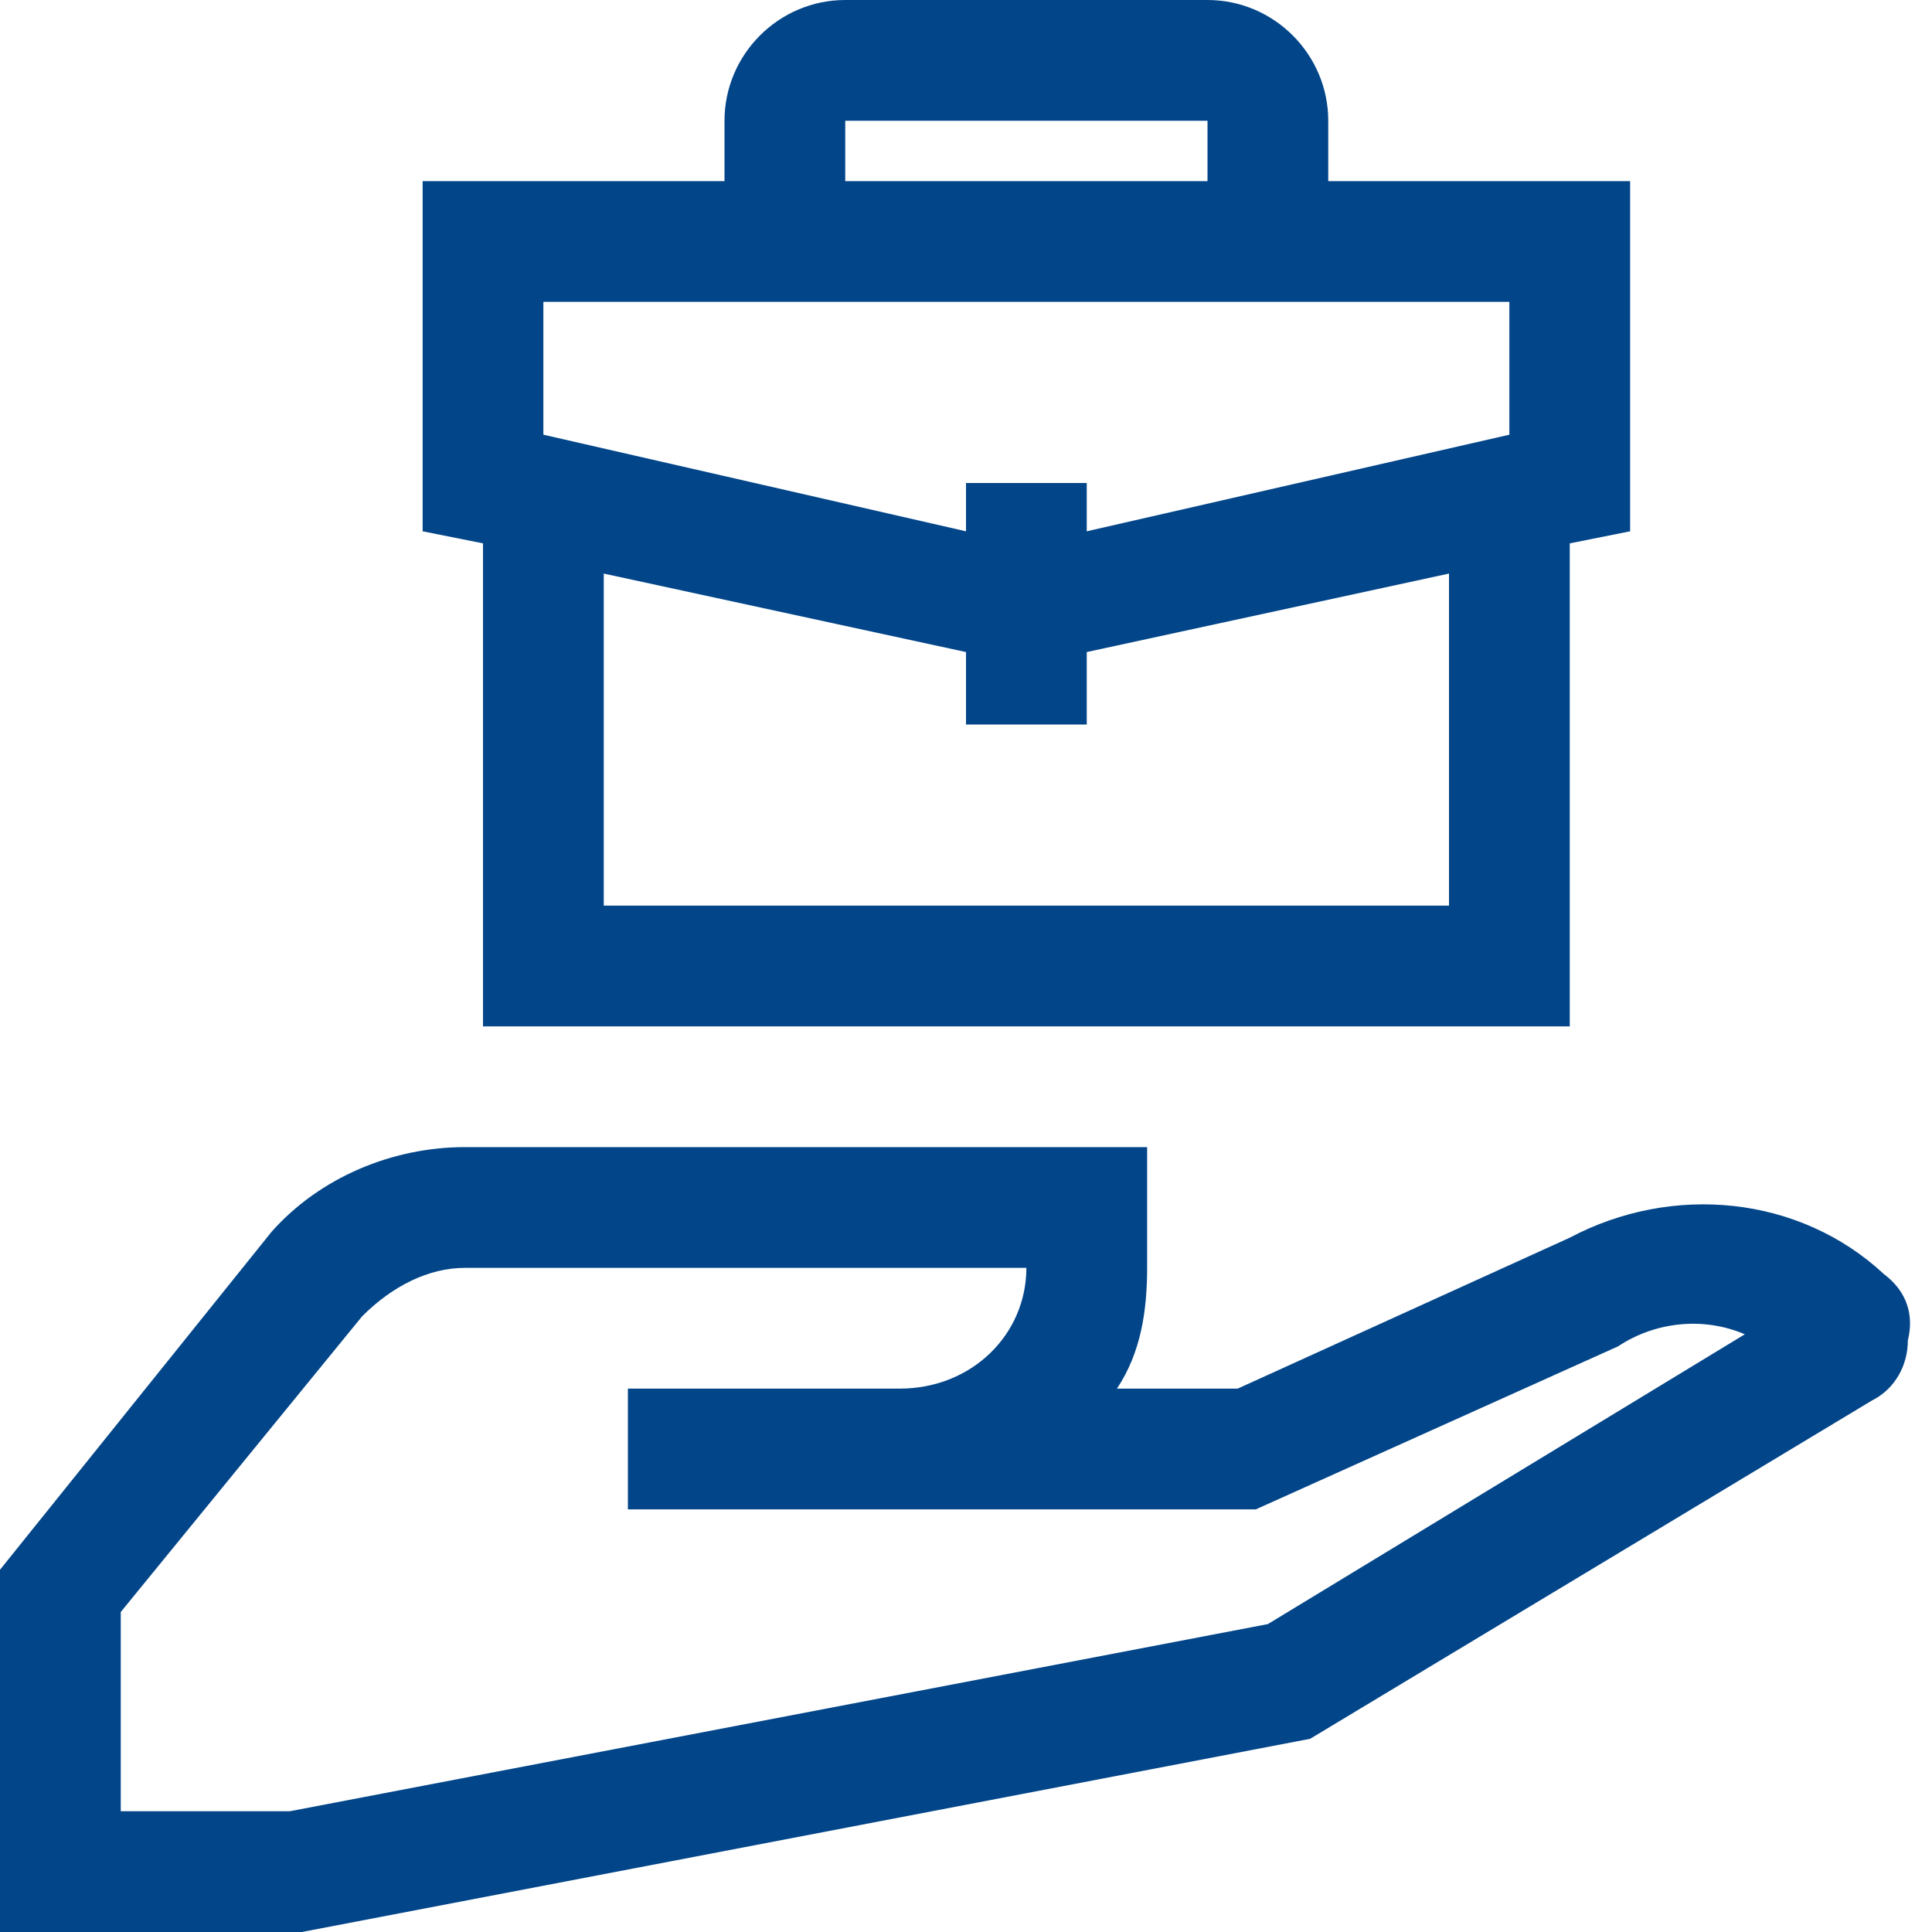
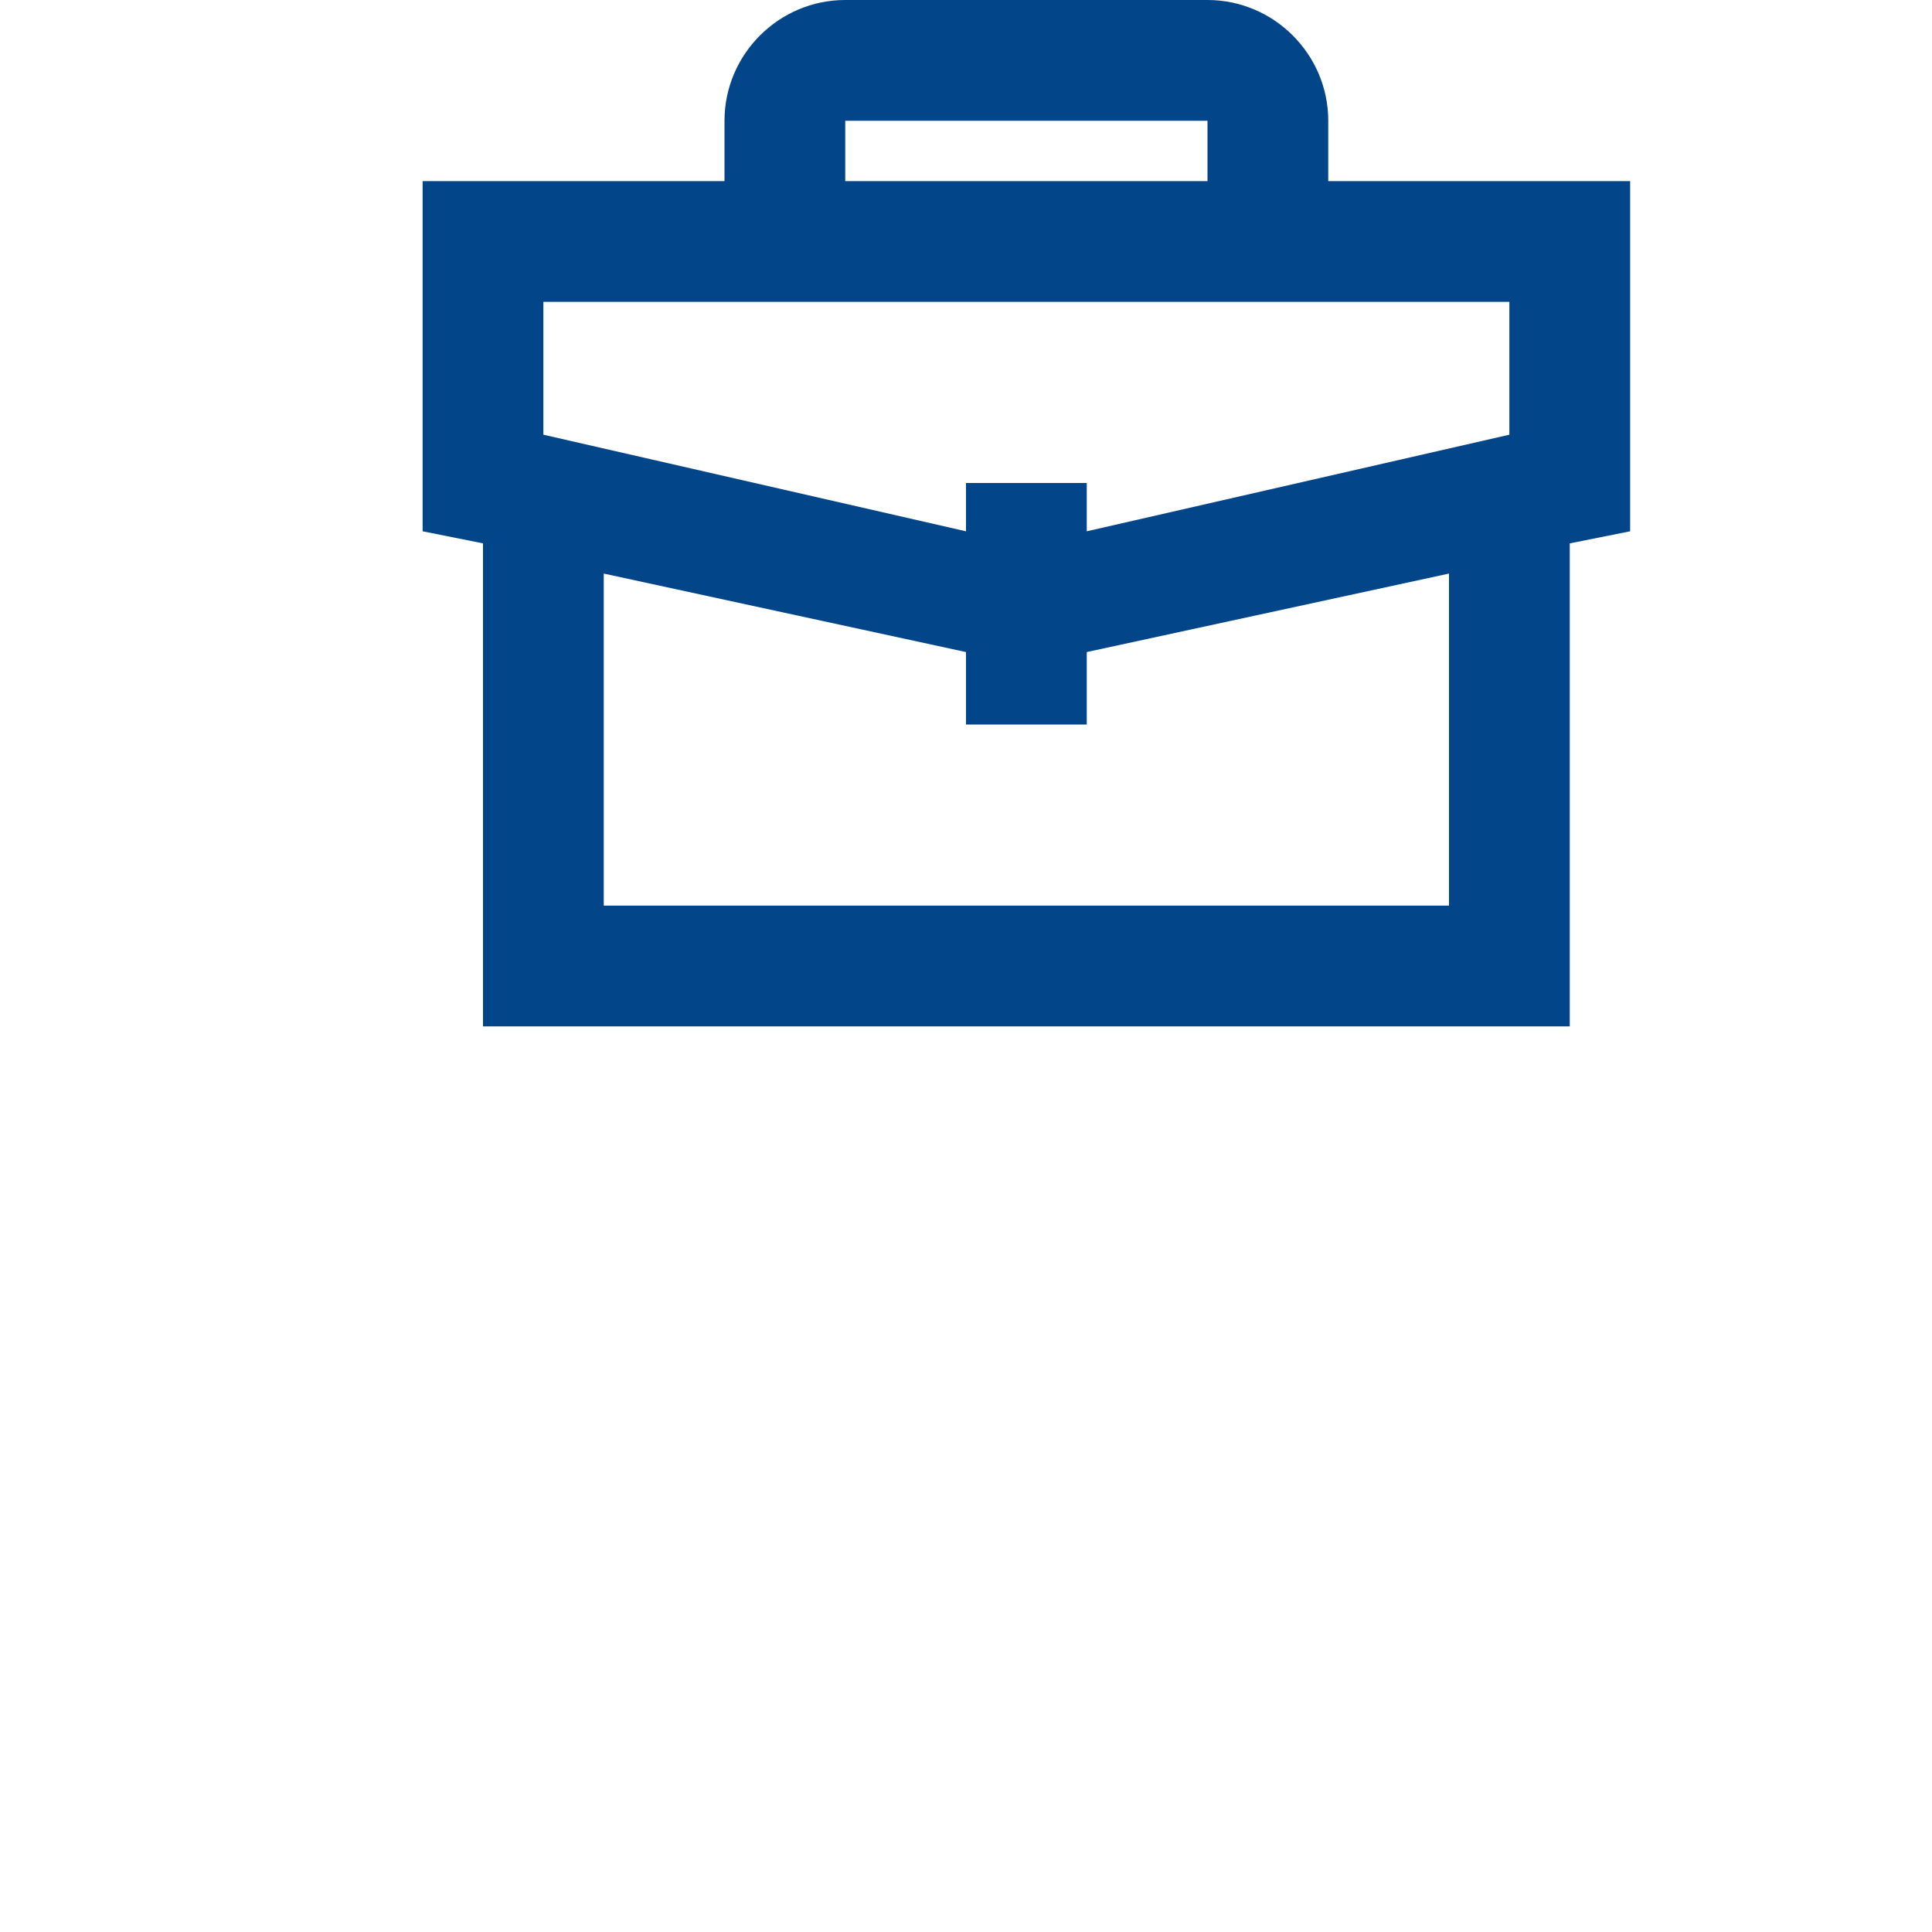
<svg xmlns="http://www.w3.org/2000/svg" version="1.1" id="Ebene_1" x="0px" y="0px" viewBox="0 0 32 32" style="enable-background:new 0 0 32 32;" xml:space="preserve">
  <style type="text/css">
	.st0{fill:#024589;}
</style>
  <title>berufsunfaehigkeit</title>
-   <path class="st0" d="M31.2,21.1c-1.4-1.3-3.5-1.5-5.2-0.6L20.5,23h-2c0.4-0.6,0.5-1.3,0.5-2v-2H7.7c-1.2,0-2.4,0.5-3.2,1.4L0,26v6h5  l16.7-3.2l9.3-5.6c0.4-0.2,0.6-0.6,0.6-1C31.7,21.8,31.6,21.4,31.2,21.1z M21,26.9L4.8,30H2v-3.3l4-4.9C6.5,21.3,7.1,21,7.7,21H17  l0,0c0,1.1-0.9,2-2.1,2h-4.5v2h10.4l6-2.7c0.6-0.4,1.4-0.5,2.1-0.2L21,26.9z" />
  <path class="st0" d="M8,17h18V9l1-0.2V3h-5V2c0-1.1-0.9-2-2-2h-6c-1.1,0-2,0.9-2,2v1H7v5.8L8,9V17z M24,15H10V9.5l6,1.3V12h2v-1.2  l6-1.3V15z M14,2h6v1h-6V2z M9,5h16v2.2l-7,1.6V8h-2v0.8L9,7.2V5z" />
</svg>